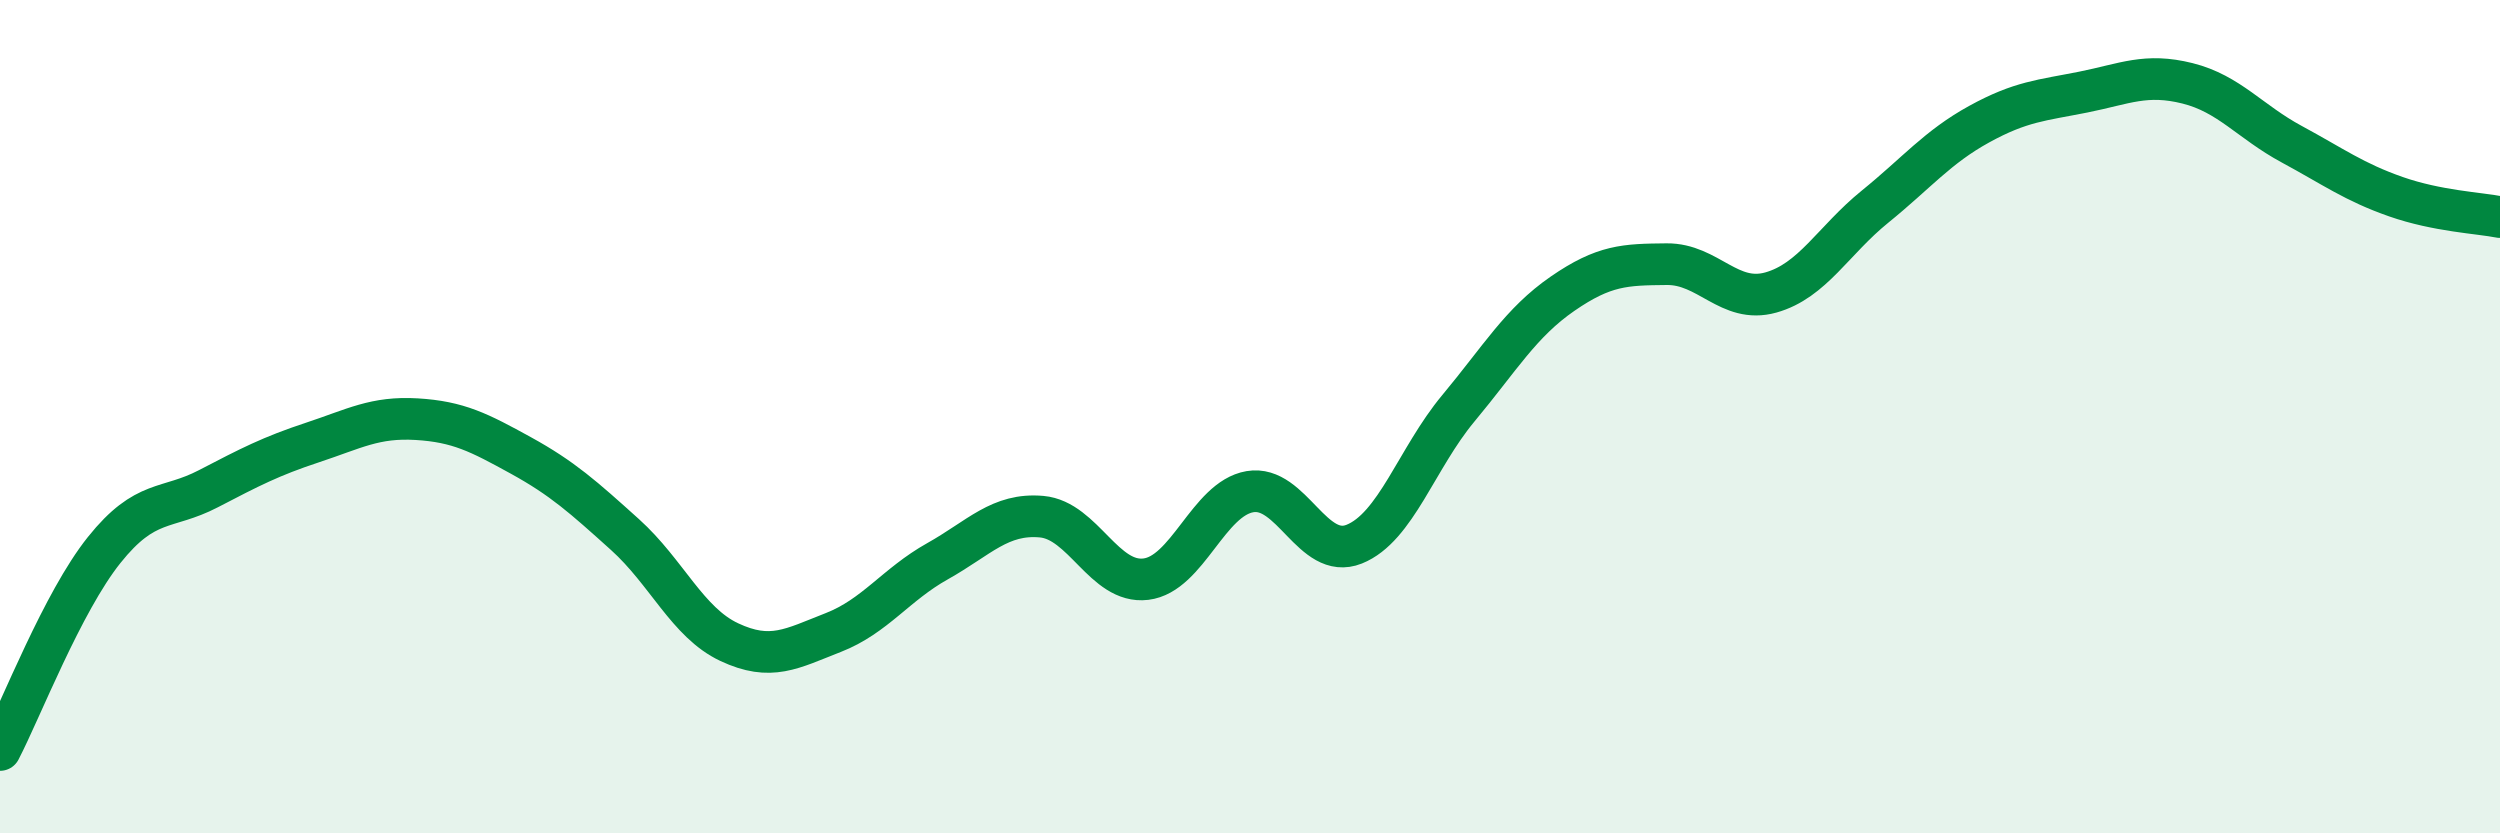
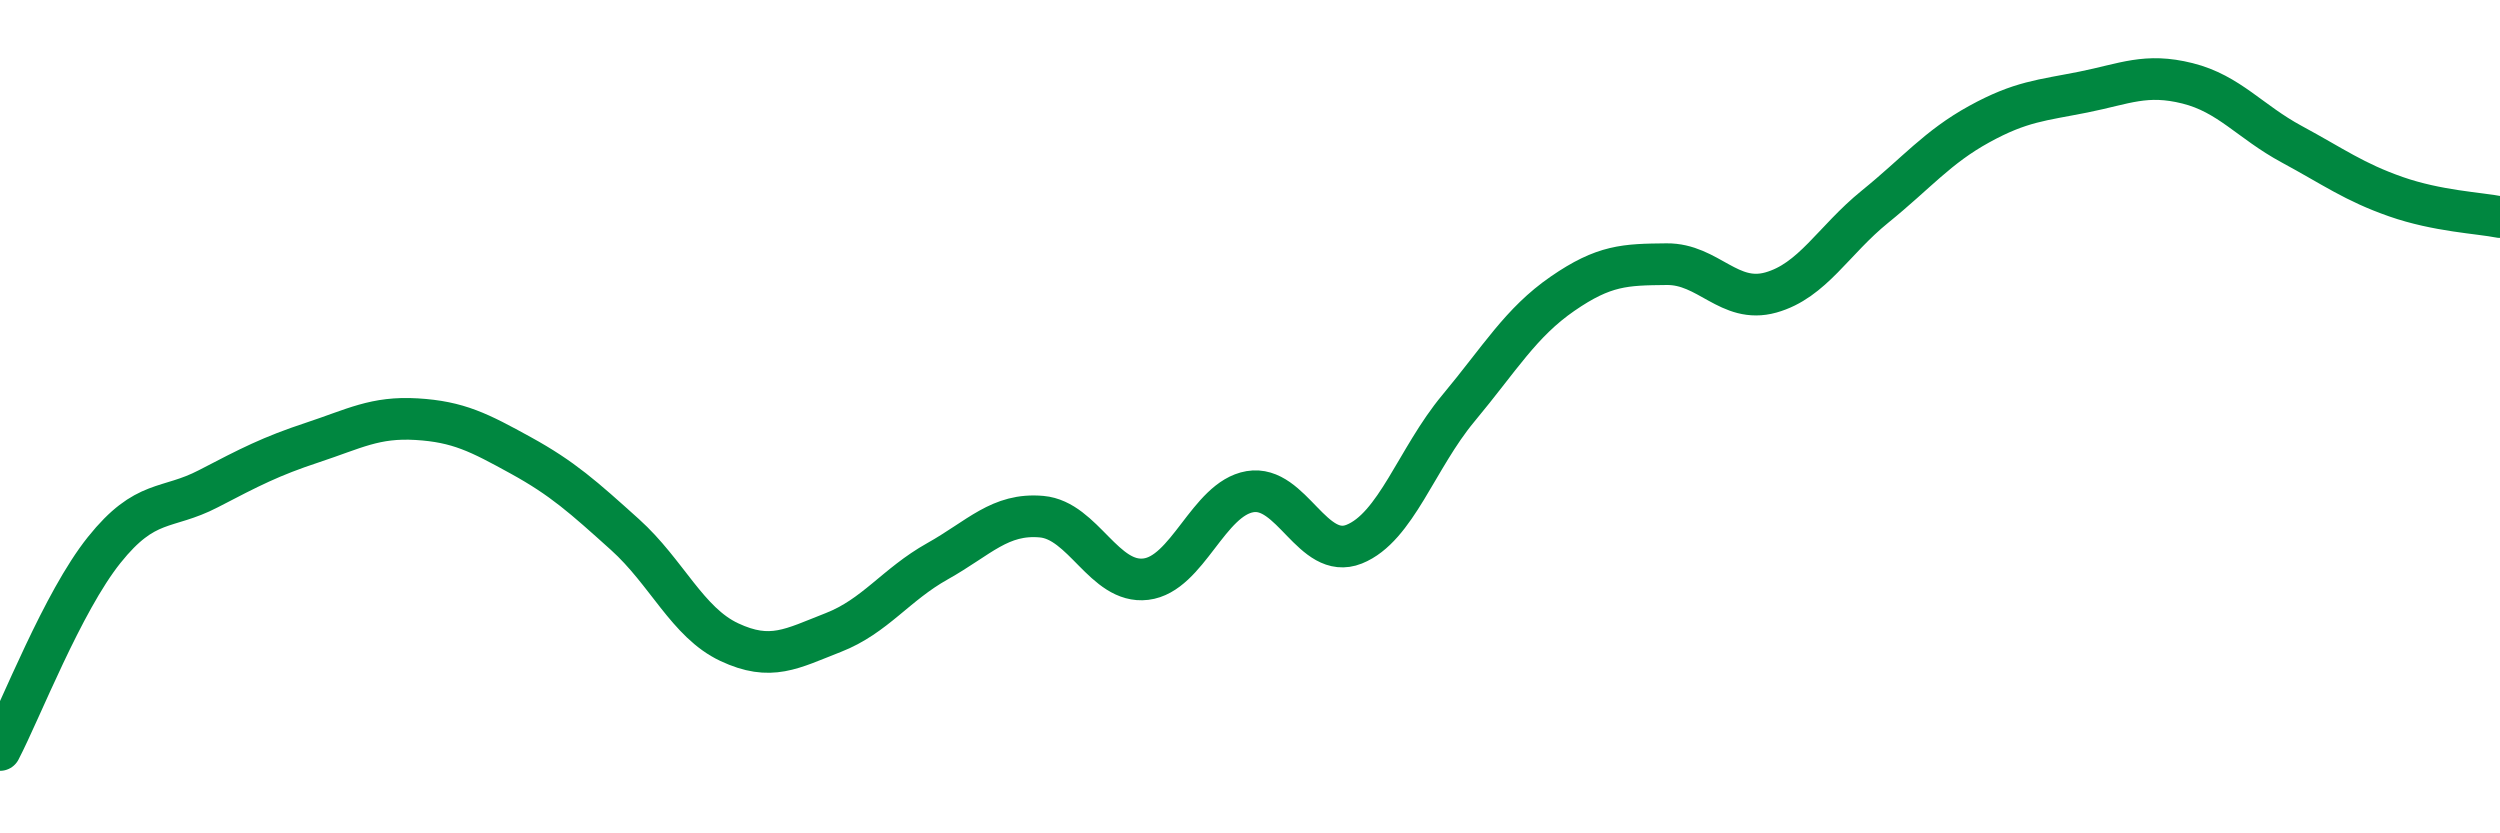
<svg xmlns="http://www.w3.org/2000/svg" width="60" height="20" viewBox="0 0 60 20">
-   <path d="M 0,18 C 0.5,17.04 1.5,14.45 2.5,13.2 C 3.5,11.95 4,12.25 5,11.73 C 6,11.21 6.5,10.95 7.5,10.62 C 8.5,10.29 9,10 10,10.06 C 11,10.12 11.5,10.38 12.5,10.93 C 13.5,11.48 14,11.93 15,12.83 C 16,13.73 16.5,14.94 17.5,15.41 C 18.5,15.88 19,15.57 20,15.18 C 21,14.79 21.5,14.03 22.5,13.47 C 23.5,12.91 24,12.31 25,12.4 C 26,12.49 26.5,14.02 27.5,13.9 C 28.5,13.78 29,11.97 30,11.8 C 31,11.63 31.5,13.46 32.5,13.06 C 33.5,12.66 34,11 35,9.8 C 36,8.6 36.5,7.74 37.5,7.05 C 38.5,6.36 39,6.35 40,6.34 C 41,6.33 41.5,7.3 42.5,7.02 C 43.5,6.74 44,5.77 45,4.96 C 46,4.15 46.5,3.53 47.5,2.98 C 48.5,2.43 49,2.41 50,2.21 C 51,2.01 51.5,1.75 52.5,2 C 53.5,2.25 54,2.92 55,3.46 C 56,4 56.5,4.37 57.5,4.72 C 58.5,5.07 59.5,5.11 60,5.21L60 20L0 20Z" fill="#008740" opacity="0.1" stroke-linecap="round" stroke-linejoin="round" />
  <path d="M 0,18 C 0.5,17.04 1.5,14.45 2.5,13.2 C 3.5,11.95 4,12.25 5,11.73 C 6,11.21 6.5,10.95 7.5,10.62 C 8.5,10.29 9,10 10,10.06 C 11,10.12 11.5,10.38 12.5,10.93 C 13.5,11.48 14,11.93 15,12.83 C 16,13.73 16.5,14.94 17.5,15.41 C 18.5,15.88 19,15.57 20,15.18 C 21,14.79 21.5,14.03 22.5,13.47 C 23.5,12.91 24,12.31 25,12.4 C 26,12.49 26.5,14.02 27.5,13.9 C 28.5,13.78 29,11.97 30,11.8 C 31,11.63 31.5,13.46 32.5,13.06 C 33.5,12.66 34,11 35,9.8 C 36,8.6 36.5,7.74 37.5,7.05 C 38.5,6.36 39,6.35 40,6.34 C 41,6.33 41.5,7.3 42.5,7.02 C 43.5,6.74 44,5.77 45,4.96 C 46,4.15 46.5,3.53 47.5,2.98 C 48.5,2.43 49,2.41 50,2.21 C 51,2.01 51.5,1.75 52.5,2 C 53.5,2.25 54,2.92 55,3.46 C 56,4 56.5,4.37 57.5,4.72 C 58.5,5.07 59.5,5.11 60,5.21" stroke="#008740" stroke-width="1" fill="none" stroke-linecap="round" stroke-linejoin="round" />
</svg>